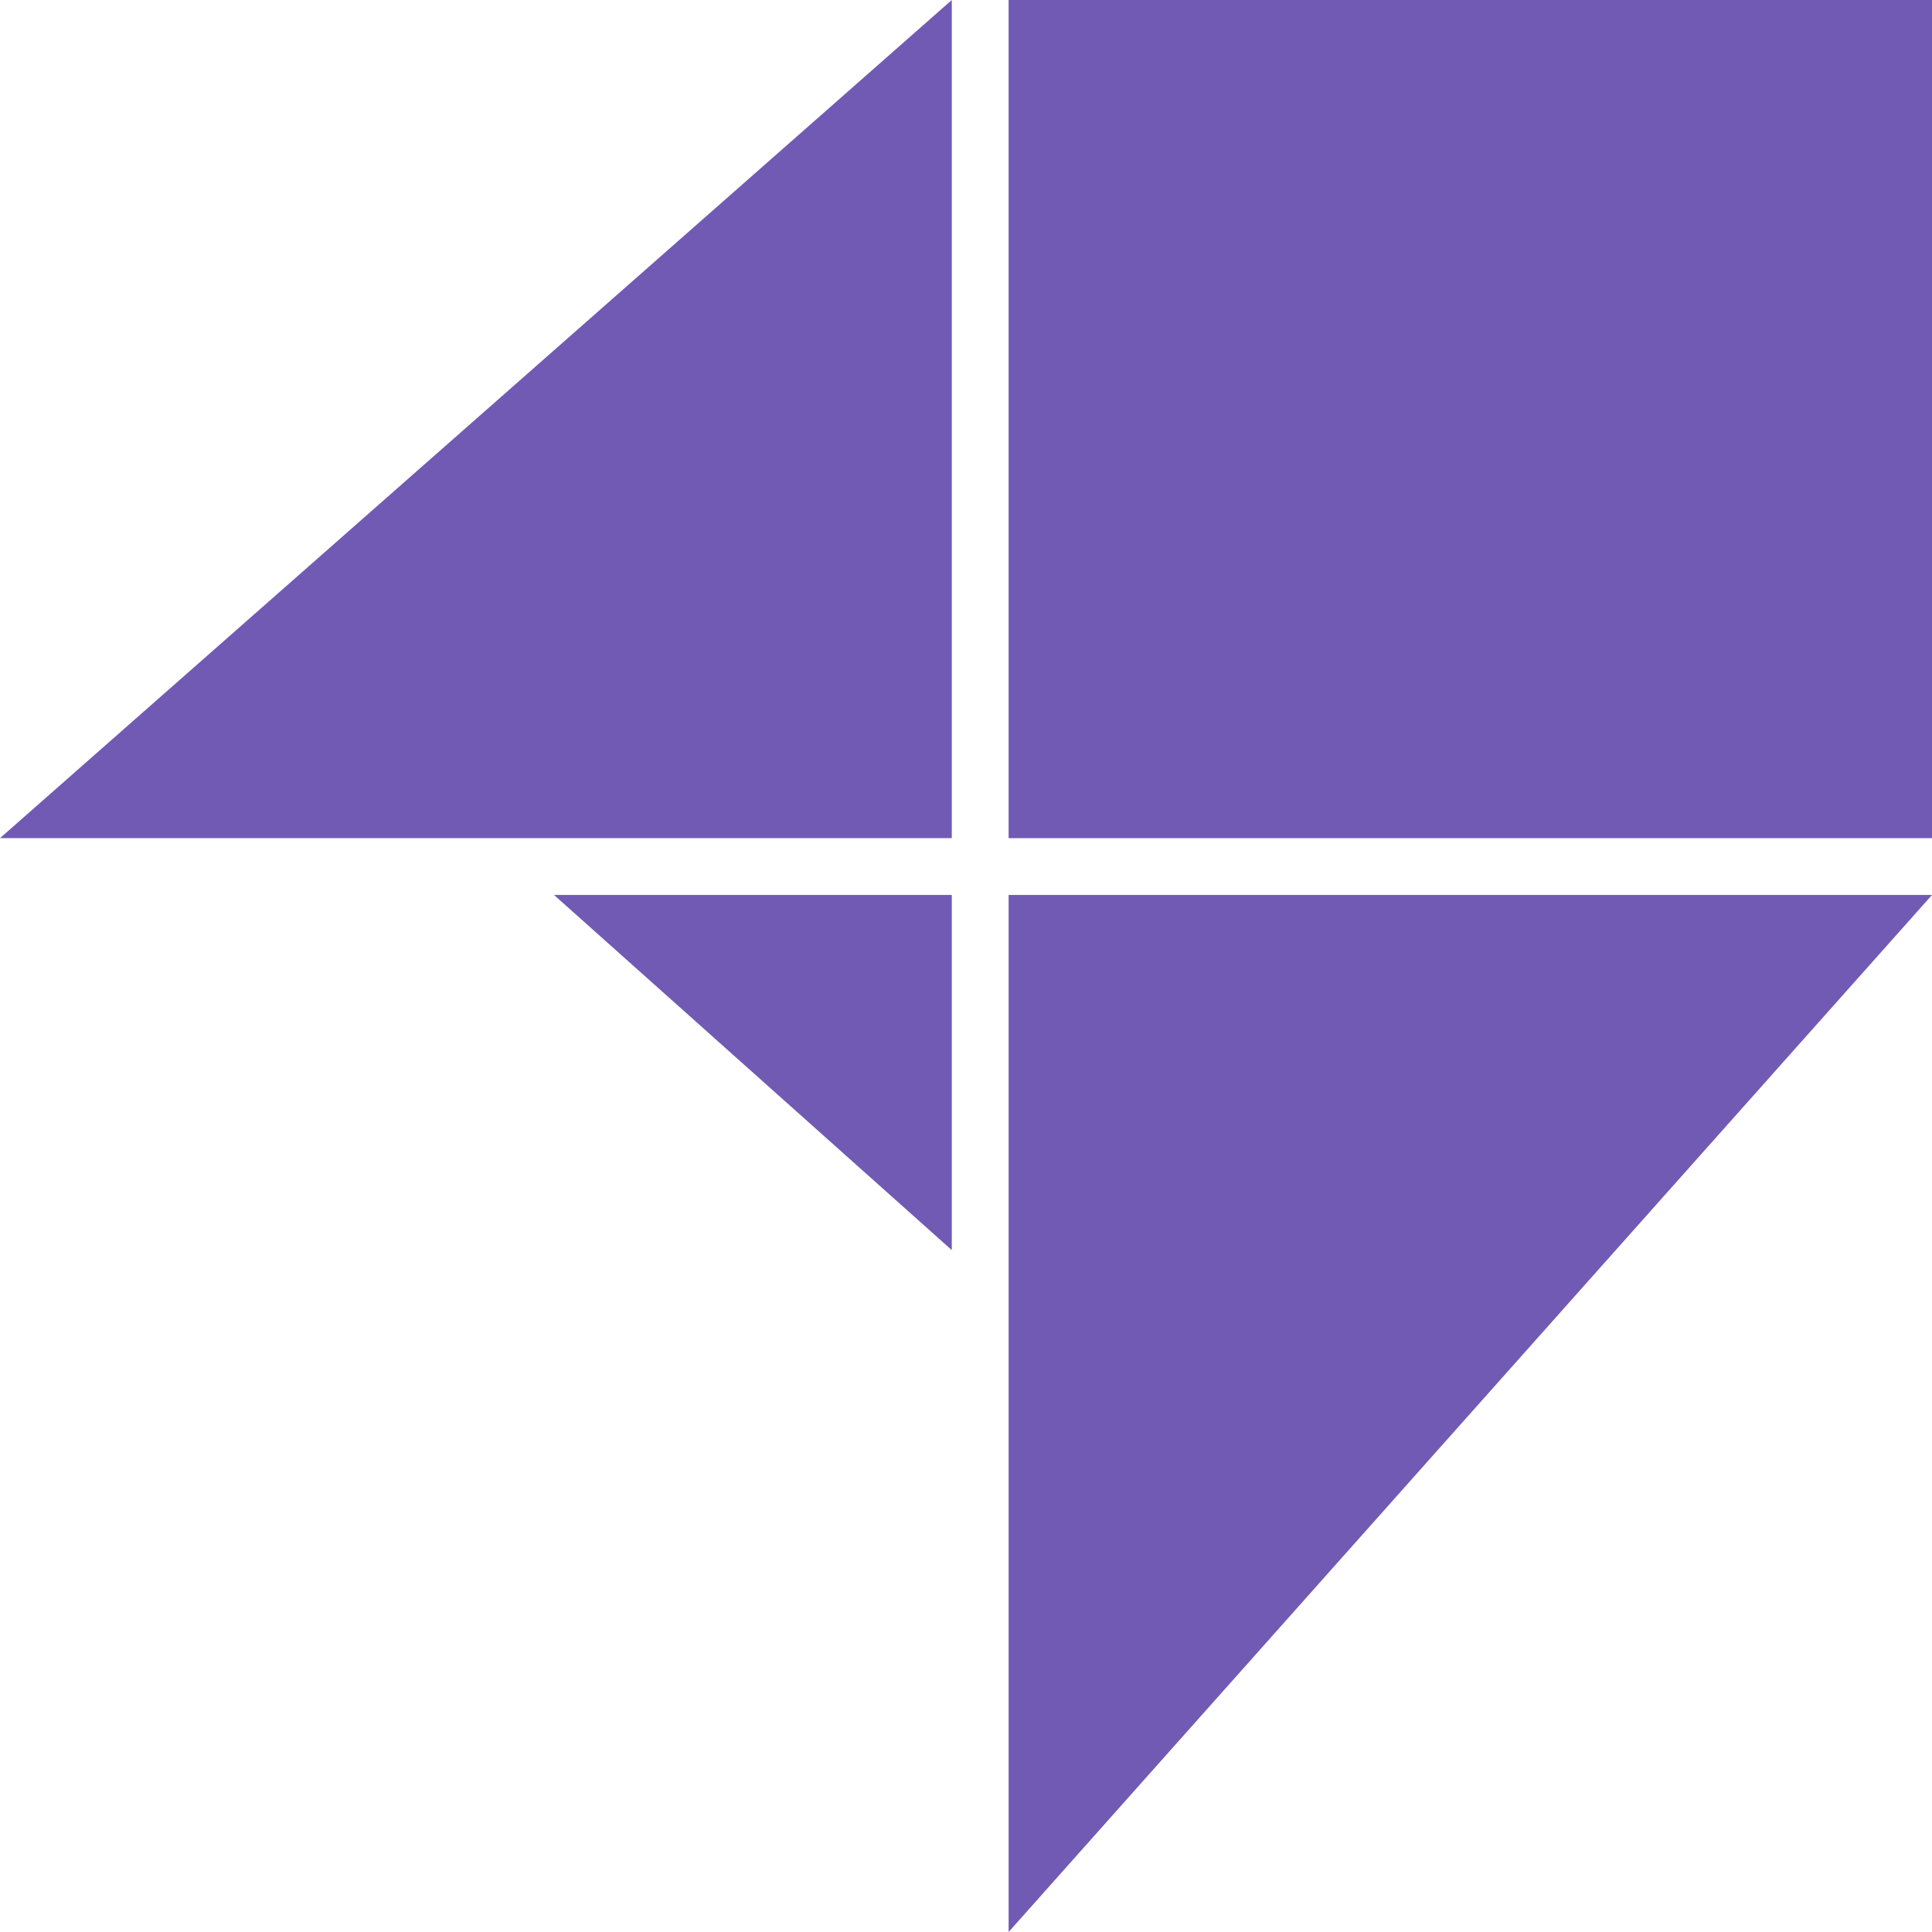
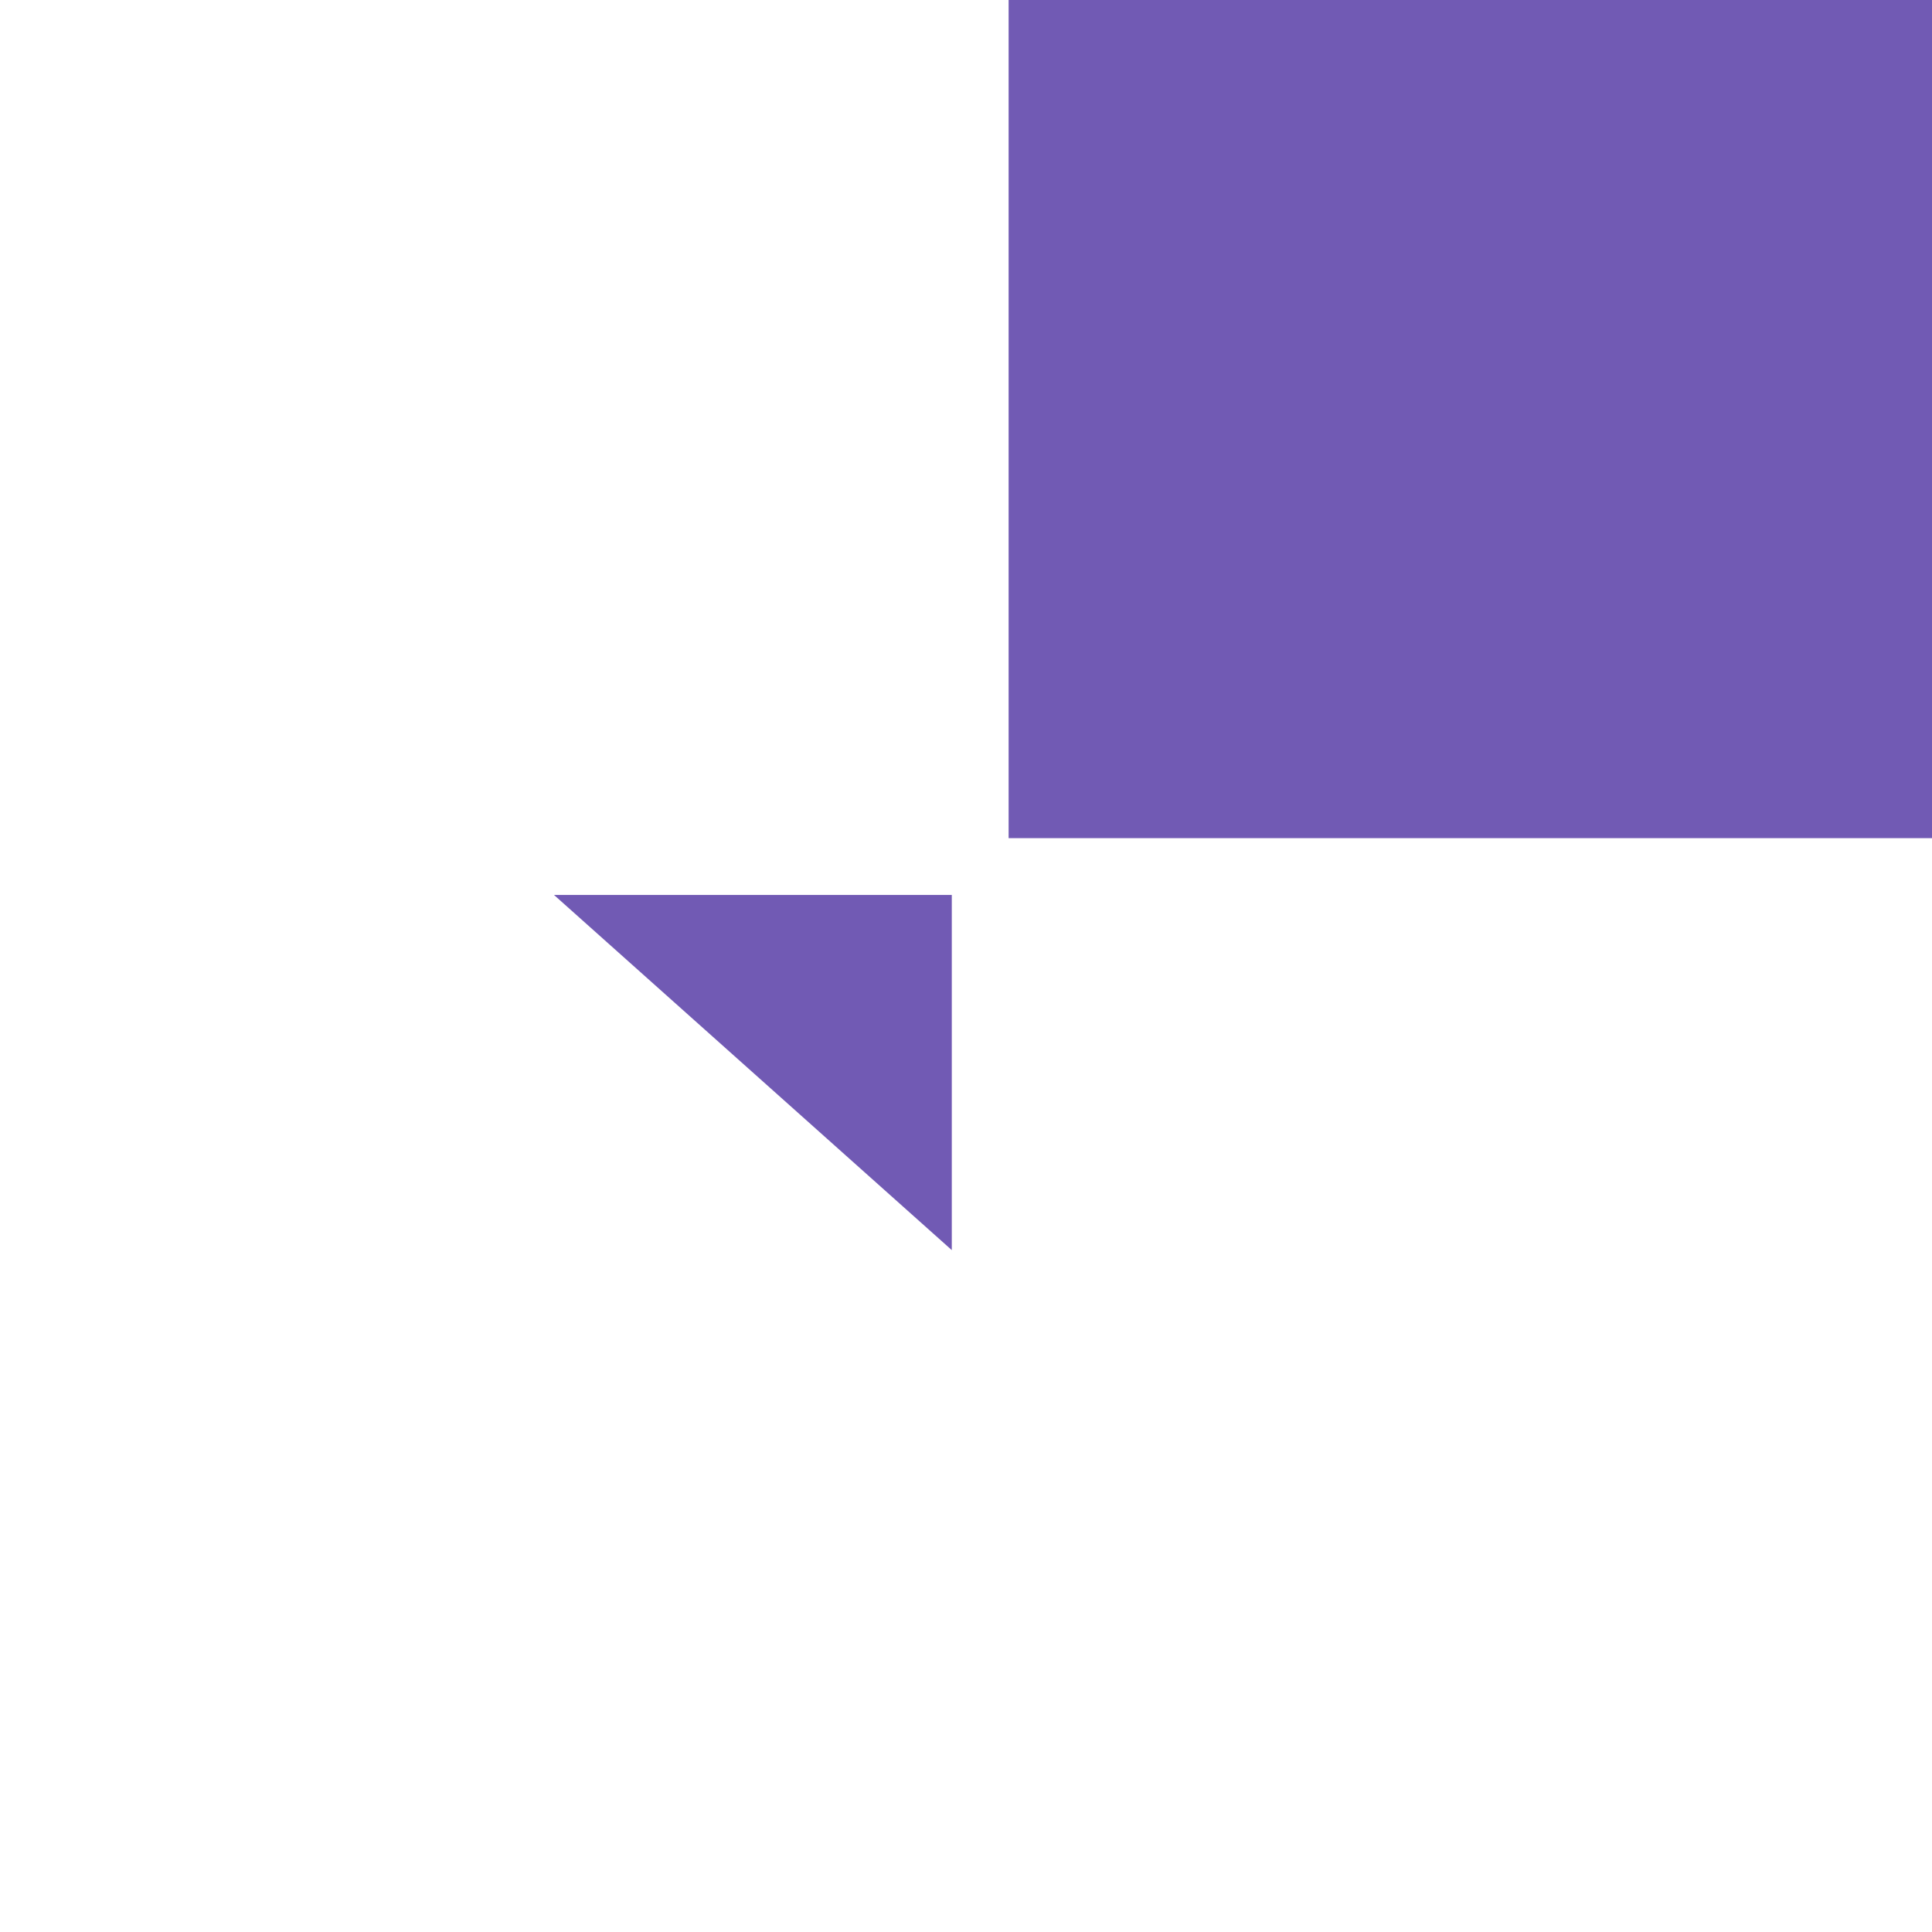
<svg xmlns="http://www.w3.org/2000/svg" width="136" height="136" viewBox="0 0 136 136" fill="none">
  <path d="M71 0H136V59H71V0Z" fill="#715AB4" />
-   <path d="M67 59H0L67 0V59Z" fill="#715AB4" />
-   <path d="M71 63H136L71 136V63Z" fill="#715AB4" />
  <path d="M67 63V88L39 63H67Z" fill="#715AB4" />
</svg>